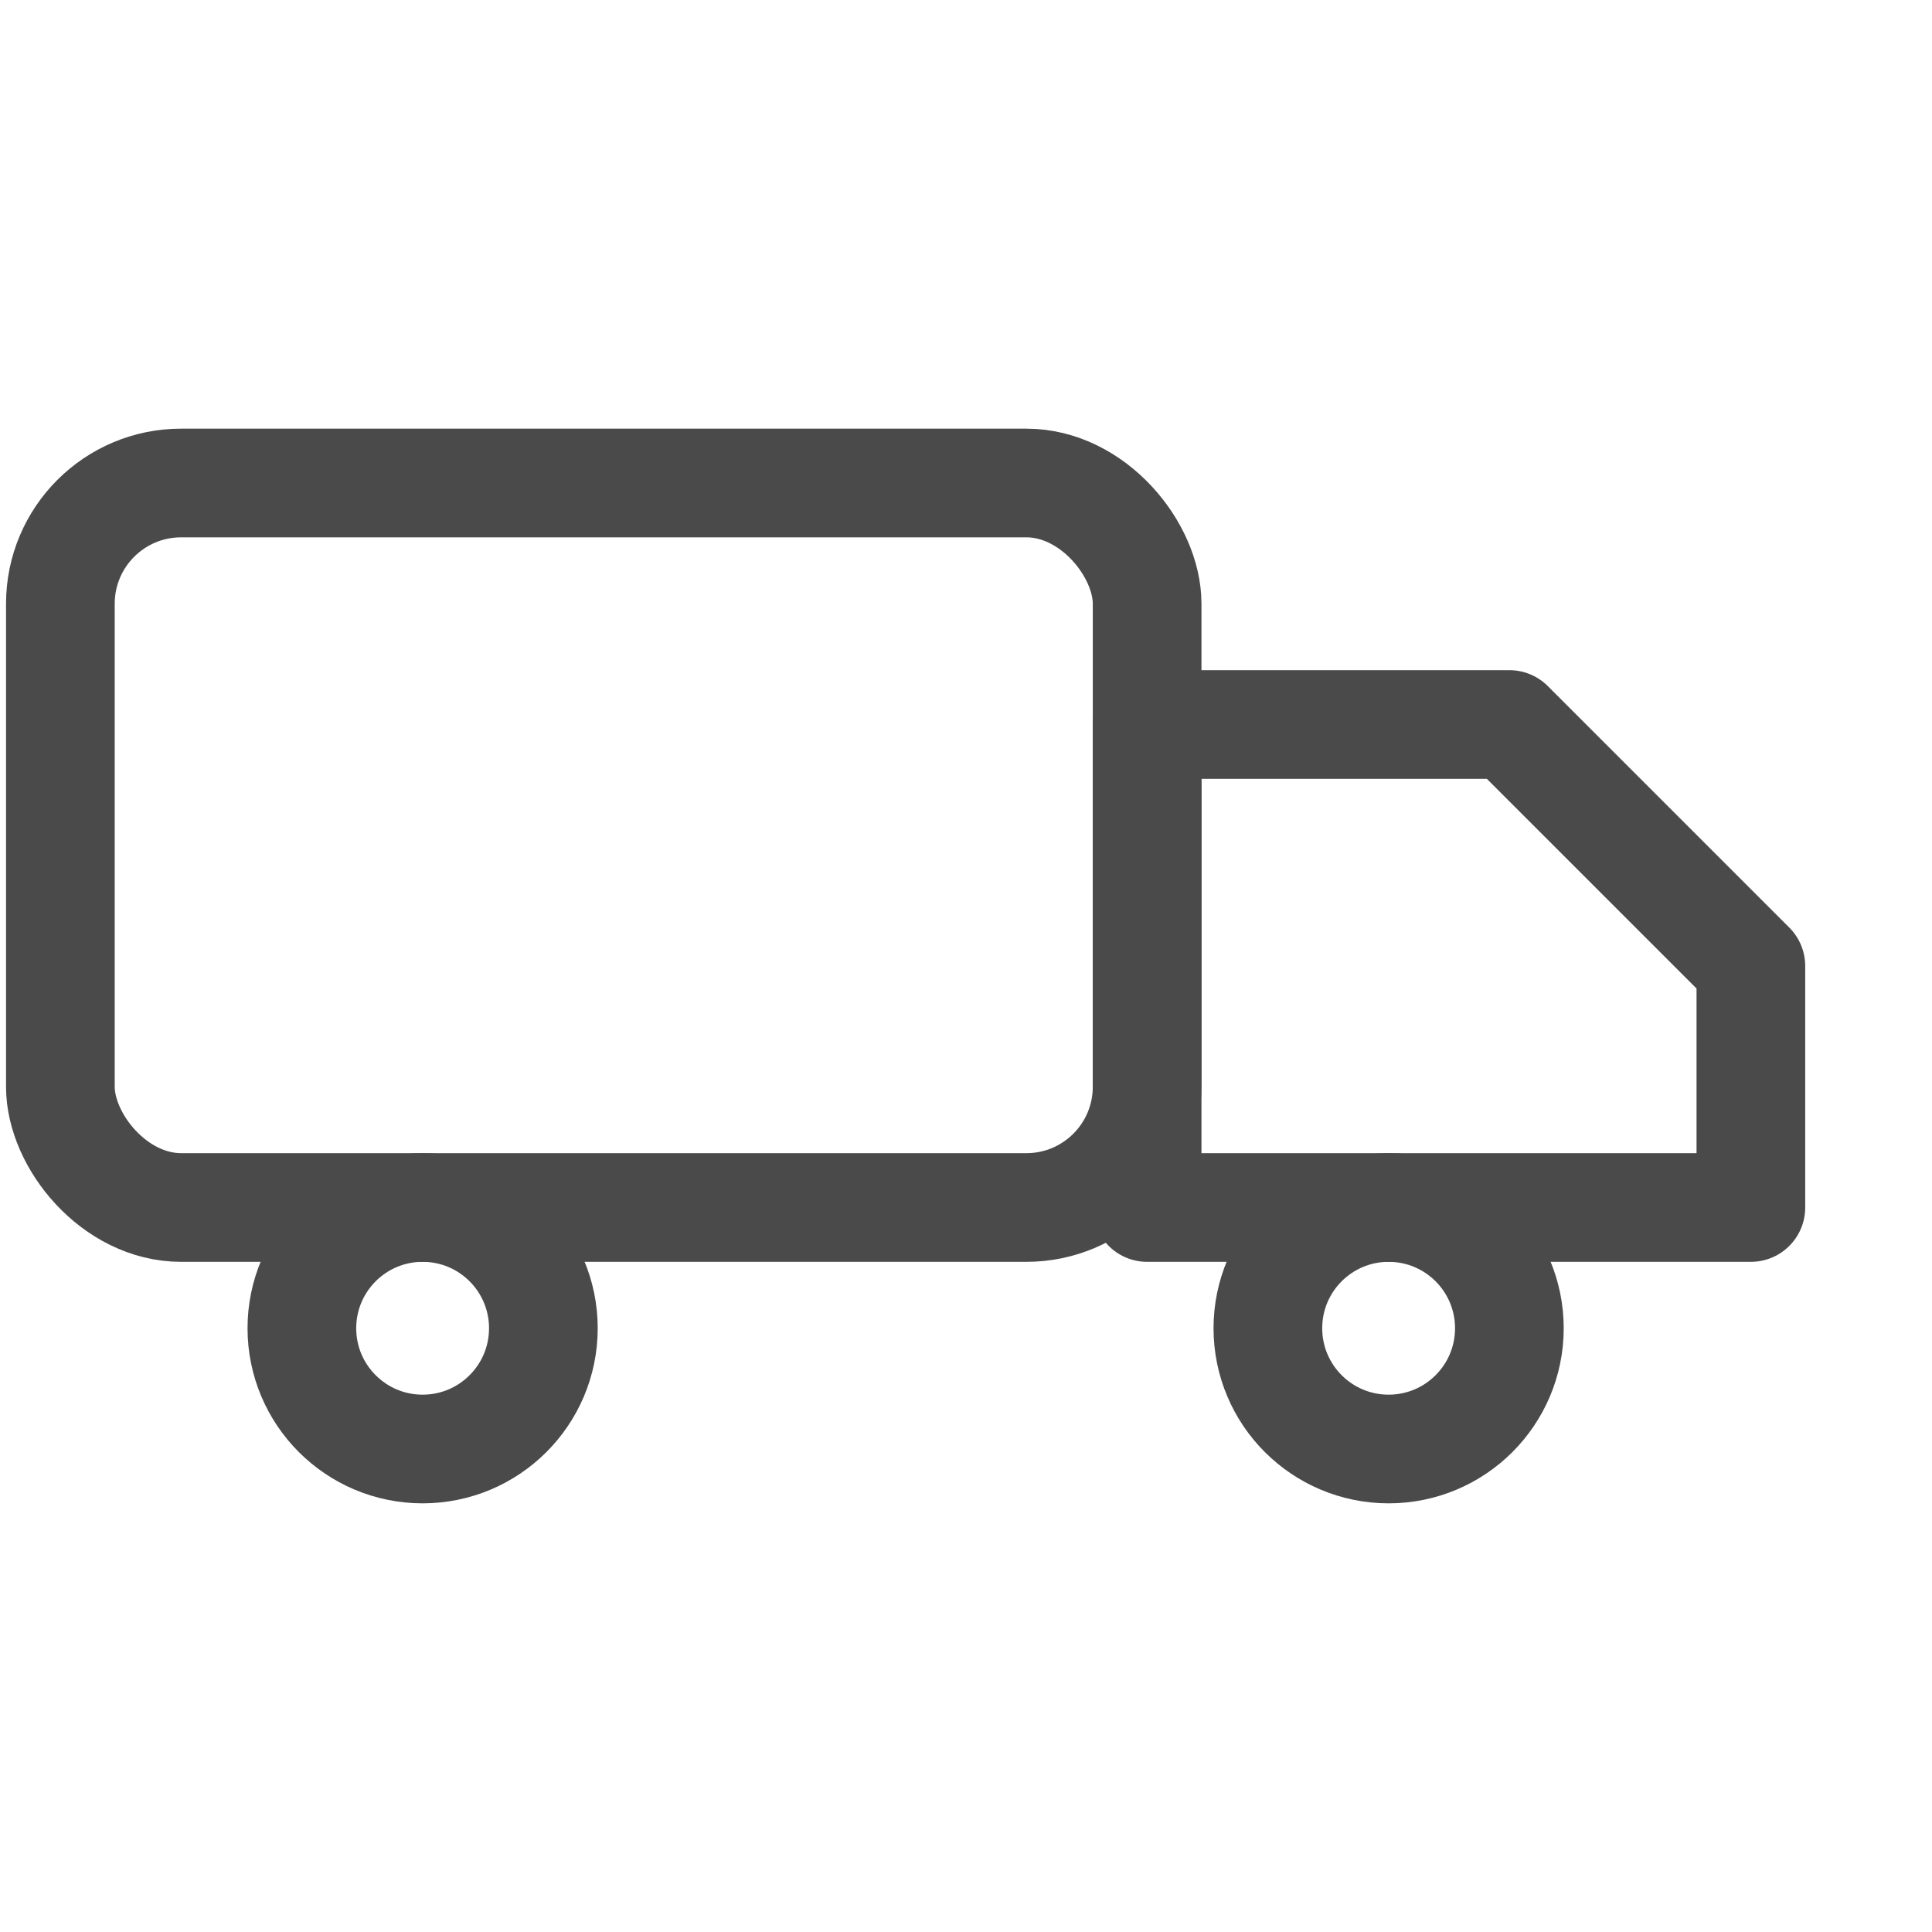
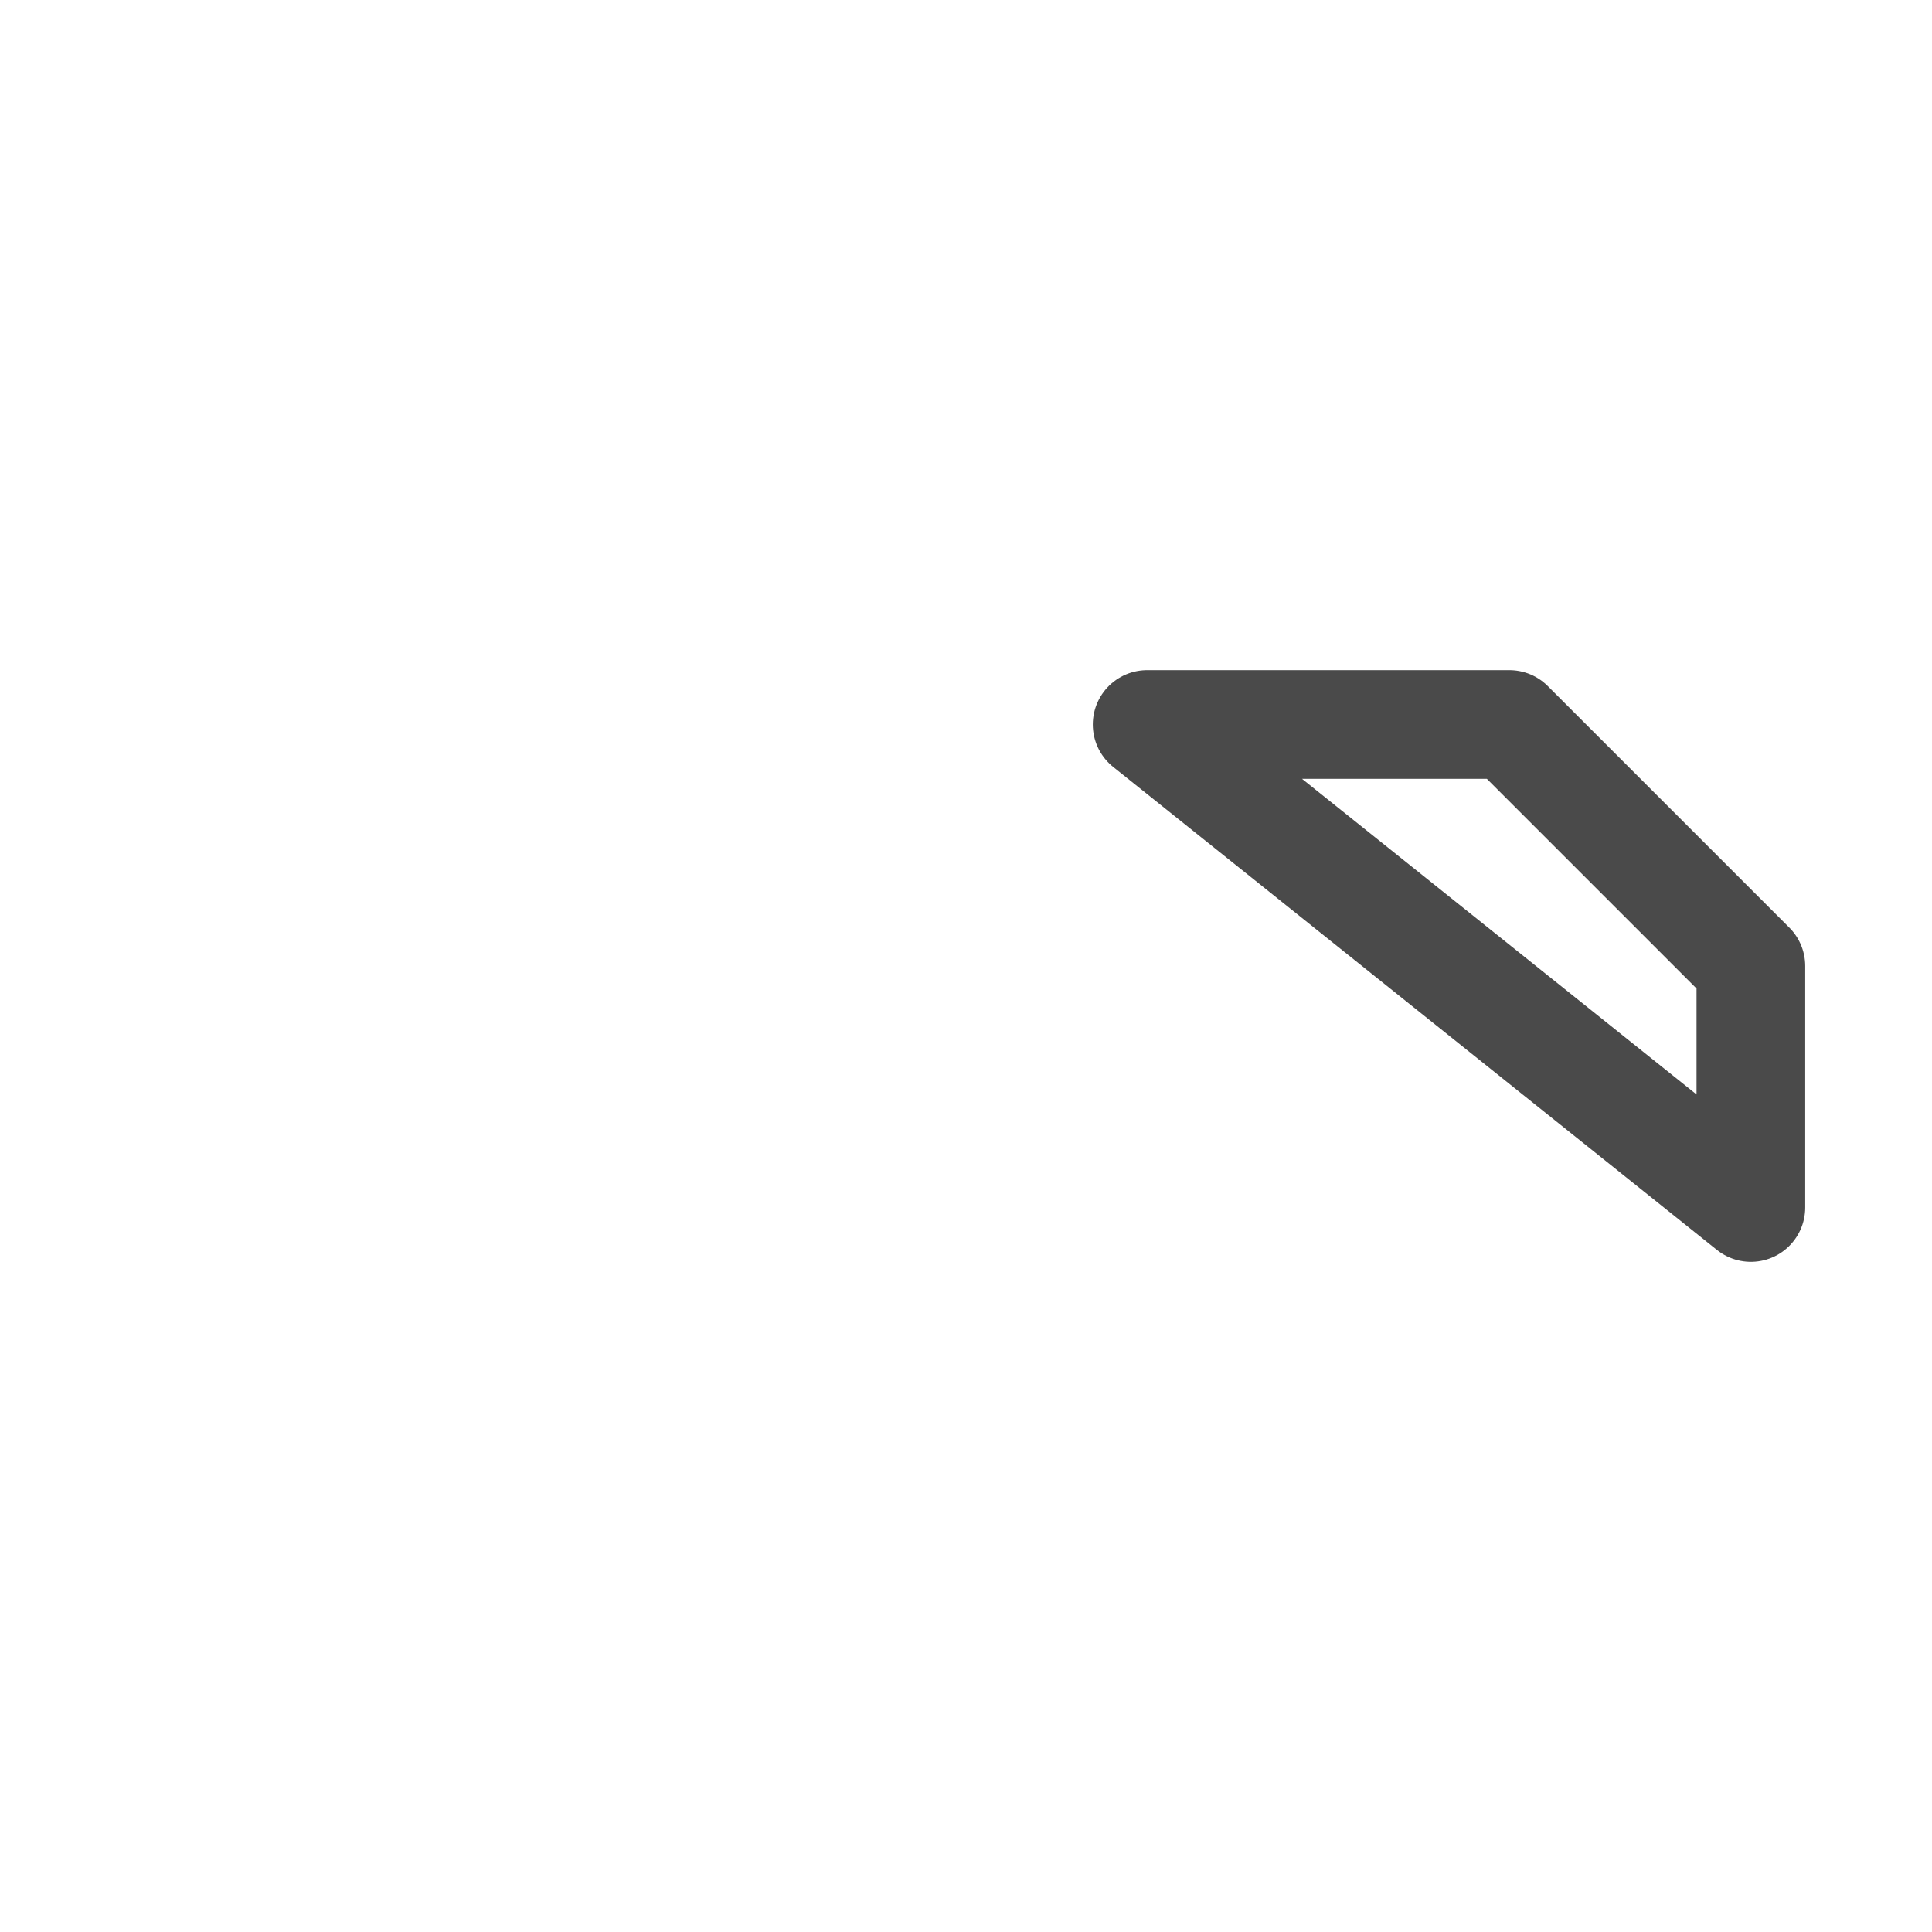
<svg xmlns="http://www.w3.org/2000/svg" width="32" height="32" fill="none" stroke="#4A4A4A" stroke-width="1.8" stroke-linecap="round" stroke-linejoin="round">
-   <rect x="1" y="8" width="18" height="12" rx="2" />
-   <path d="M19 12h6l4 4v4h-10z" />
-   <circle cx="7" cy="22" r="2" />
-   <circle cx="23" cy="22" r="2" />
+   <path d="M19 12h6l4 4v4z" />
</svg>